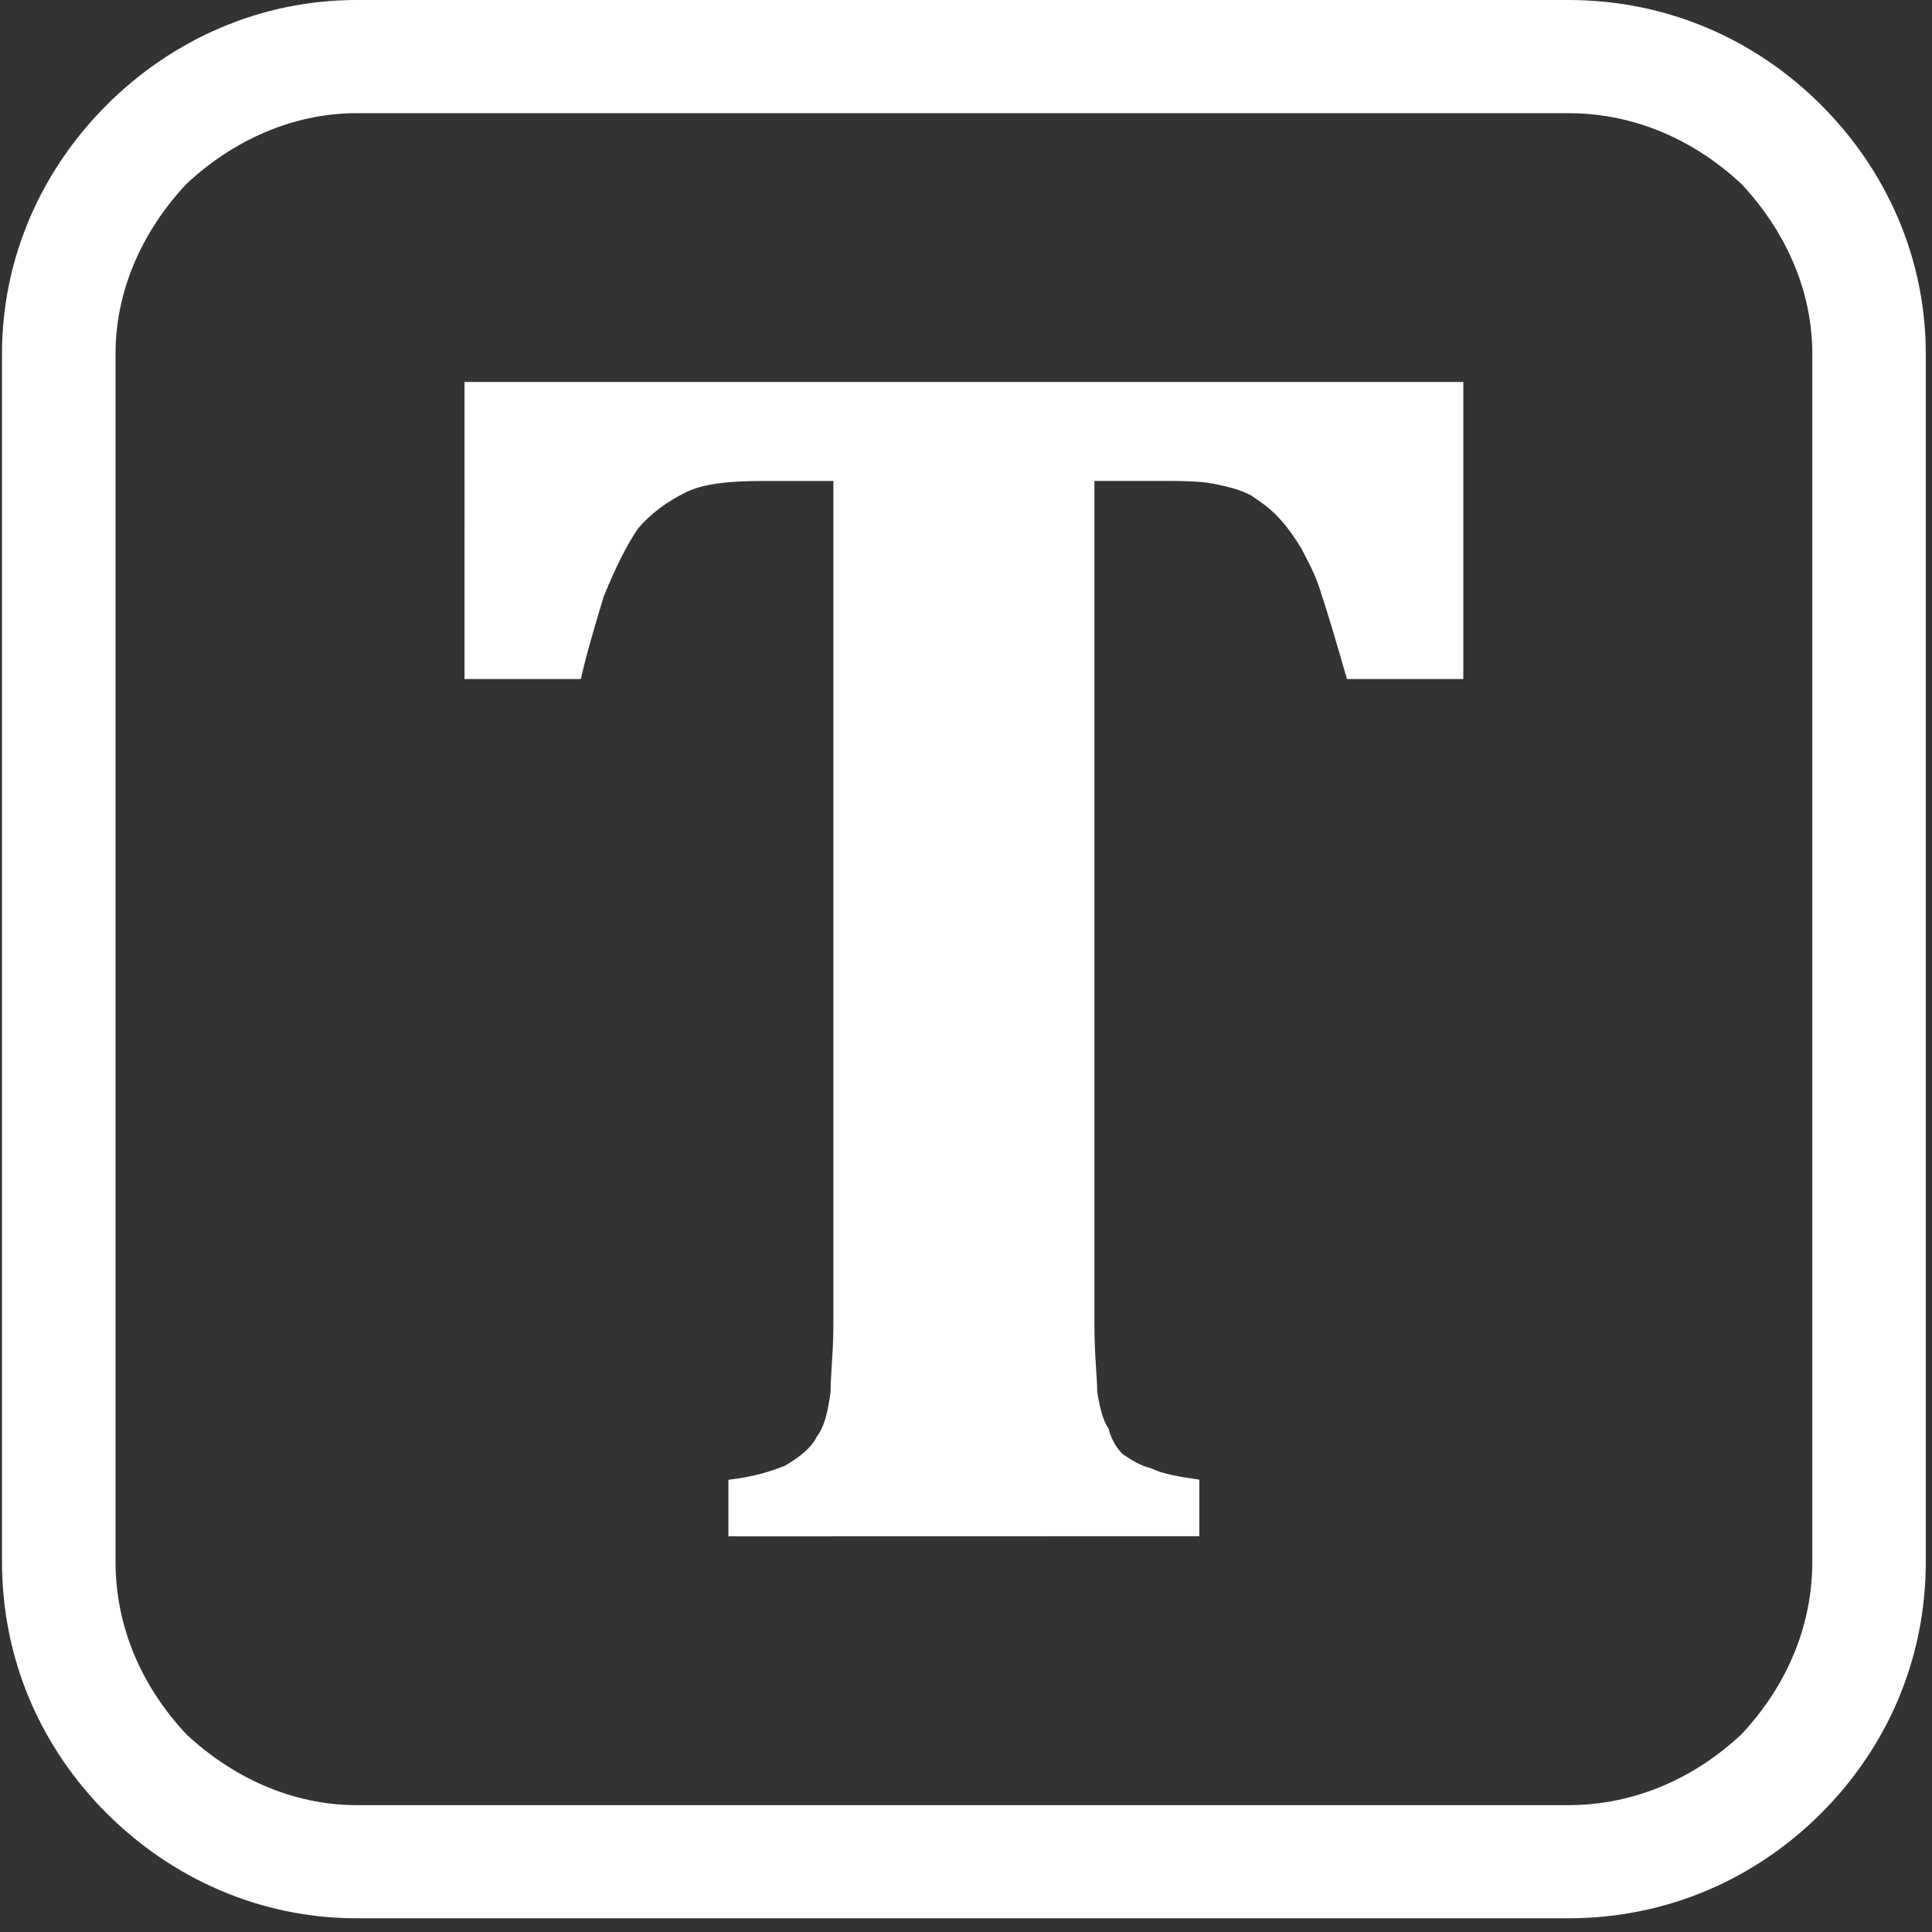
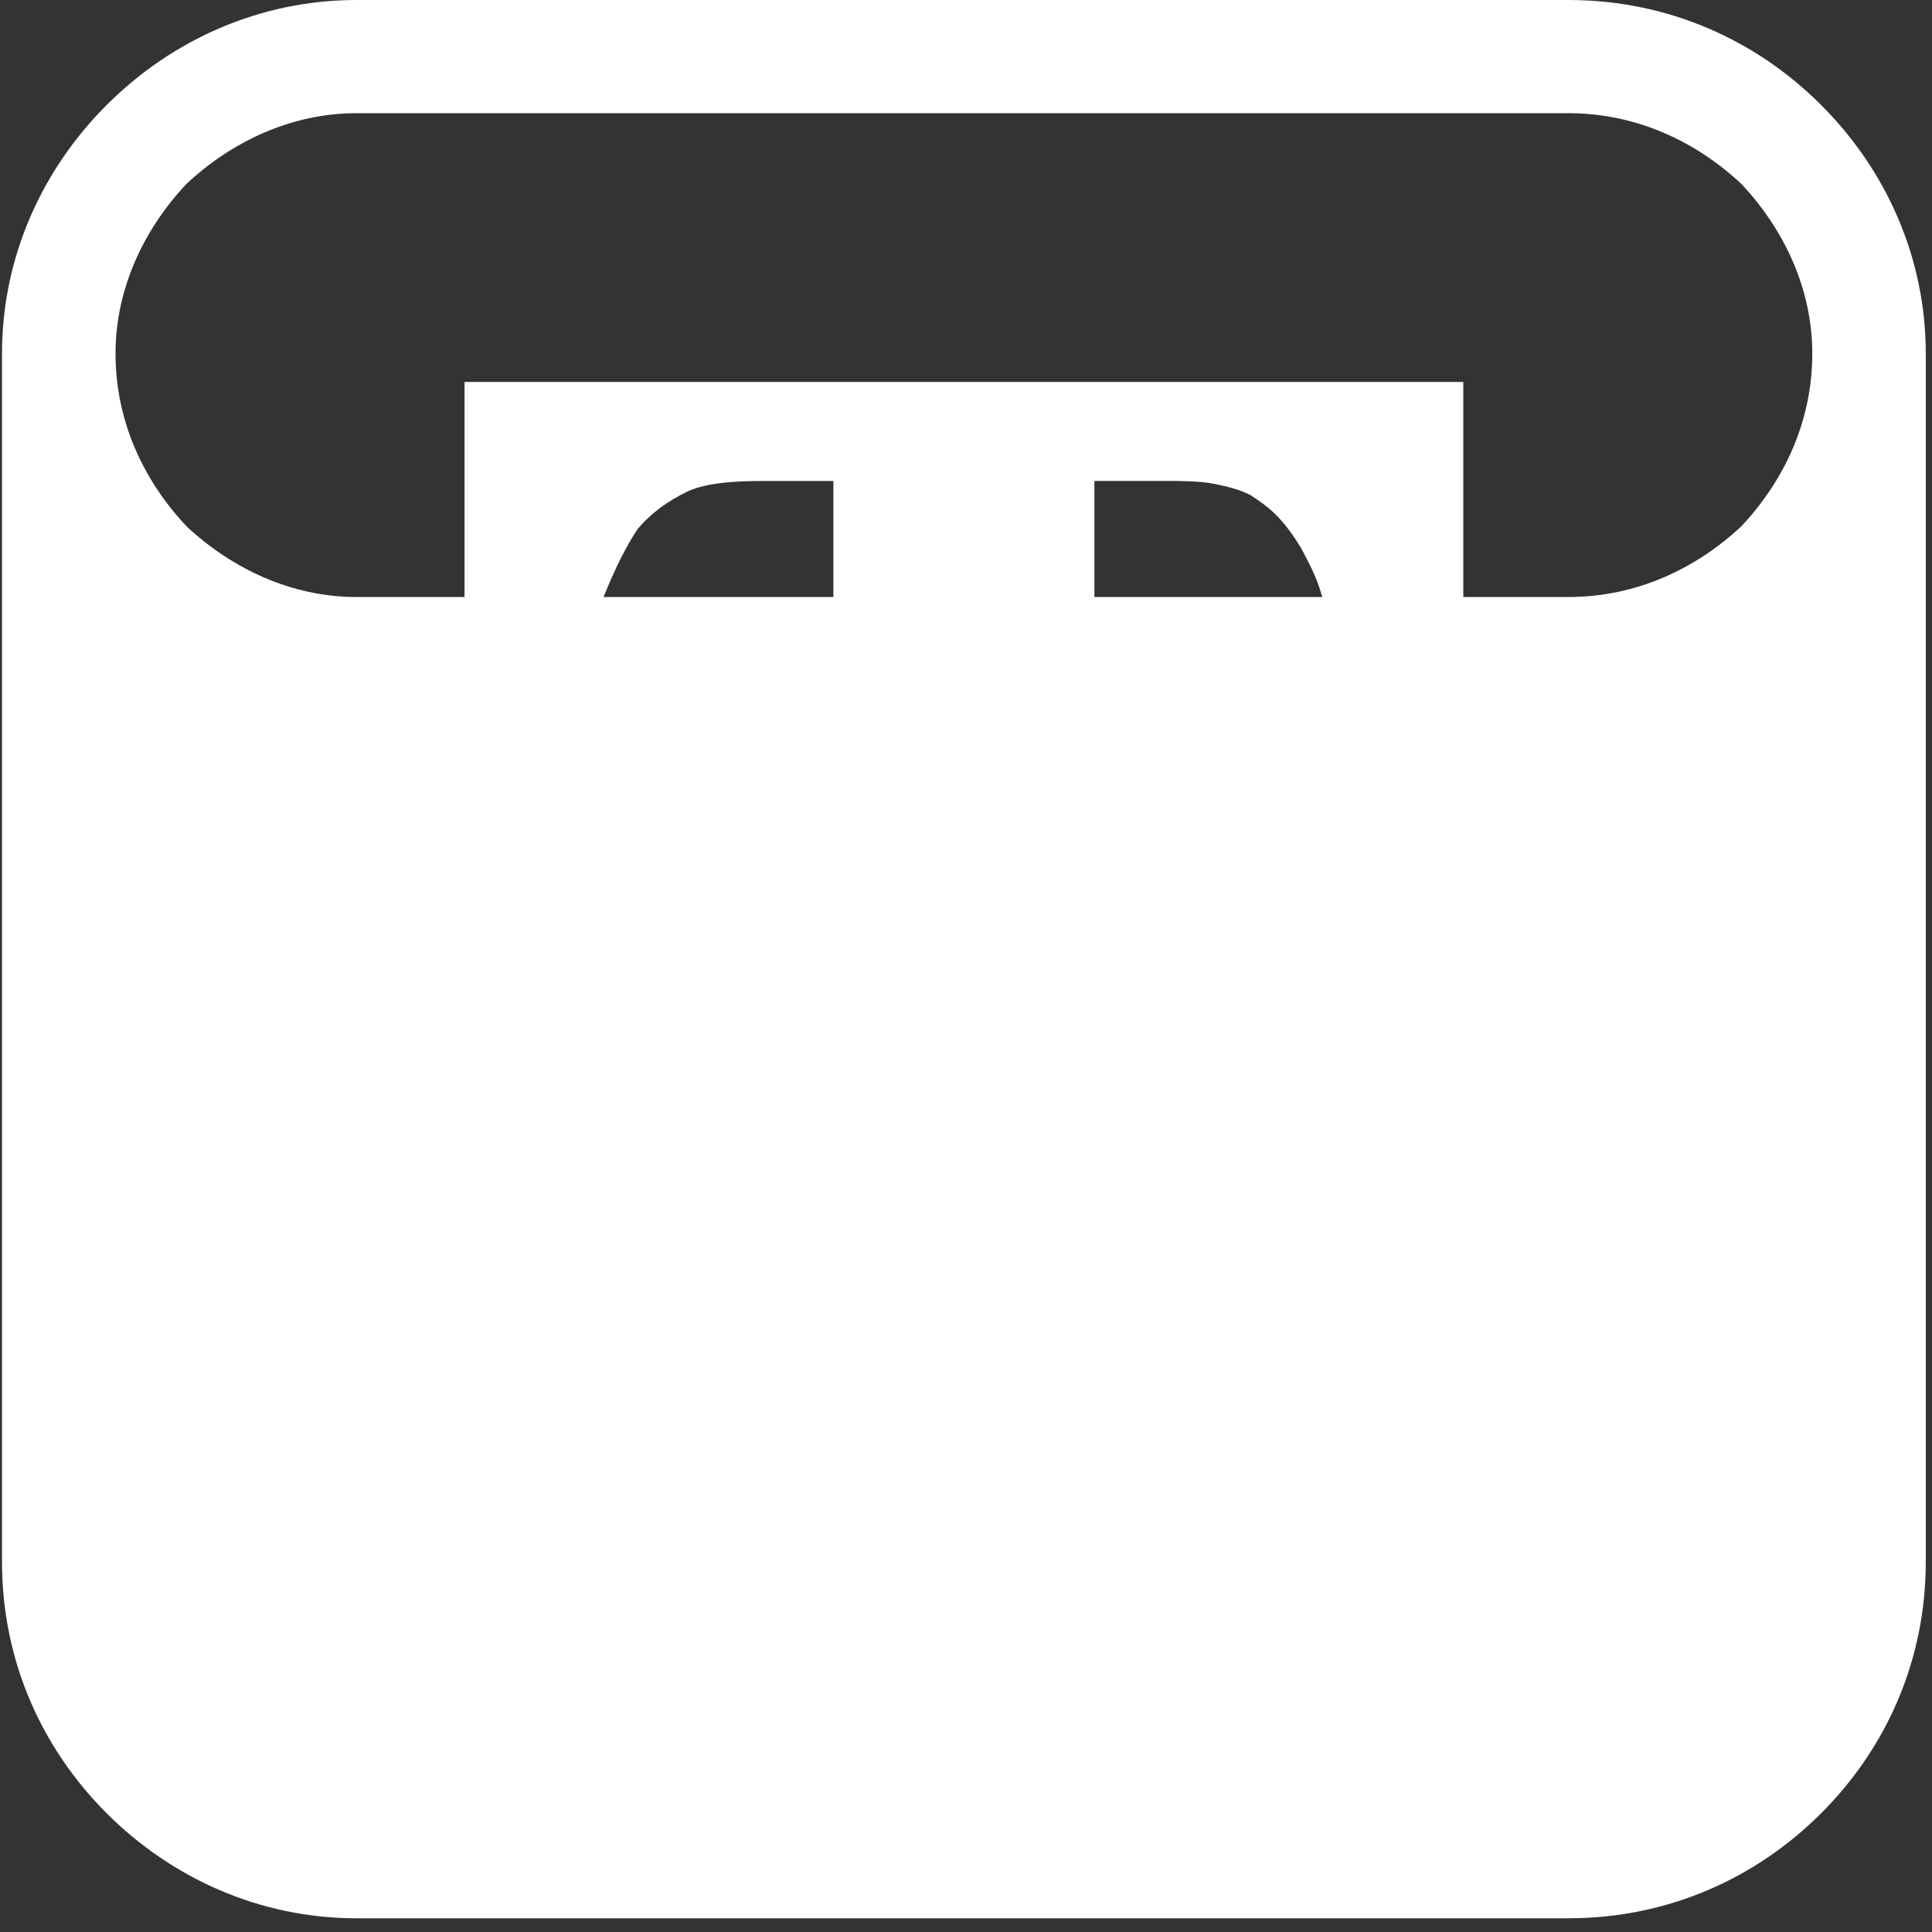
<svg xmlns="http://www.w3.org/2000/svg" xmlns:ns1="http://www.inkscape.org/namespaces/inkscape" xmlns:ns2="http://sodipodi.sourceforge.net/DTD/sodipodi-0.dtd" width="50mm" height="50mm" viewBox="0 0 50 50" version="1.1" id="svg5" ns1:version="1.1.1 (3bf5ae0d25, 2021-09-20)" ns2:docname="termer.svg">
  <rect x="0" y="0" width="50" height="50" fill="#333333" stroke="none" />
  <ns2:namedview id="namedview7" pagecolor="#ffffff" bordercolor="#666666" borderopacity="1.0" ns1:pageshadow="2" ns1:pageopacity="0.0" ns1:pagecheckerboard="0" ns1:document-units="mm" showgrid="false" width="100mm" ns1:snap-page="true" ns1:zoom="5.358983" ns1:cx="87.050099" ns1:cy="86.303689" ns1:window-width="3440" ns1:window-height="1377" ns1:window-x="1912" ns1:window-y="-8" ns1:window-maximized="1" ns1:current-layer="layer1" />
  <defs id="defs2">
    <pattern id="EMFhbasepattern" patternUnits="userSpaceOnUse" width="6" height="6" x="0" y="0" />
  </defs>
  <g ns1:label="Layer 1" ns1:groupmode="layer" id="layer1">
-     <path style="fill:#ffffff;fill-opacity:1;fill-rule:nonzero;stroke:none;stroke-width:1.941" d="M 9.231,0 H 40.587 c 2.57,0 4.847,1.025 6.535,2.709 1.689,1.684 2.717,3.954 2.717,6.444 V 40.419 c 0,2.563 -1.028,4.833 -2.717,6.517 -1.689,1.684 -3.965,2.709 -6.535,2.709 H 9.231 c -2.497,0 -4.773,-1.025 -6.462,-2.709 C 1.081,45.252 0.052,42.982 0.052,40.419 V 9.153 c 0,-2.49 1.028,-4.759 2.717,-6.444 C 4.458,1.025 6.735,0 9.231,0 Z M 40.587,2.929 H 9.231 c -1.689,0 -3.231,0.732 -4.406,1.831 C 3.724,5.931 2.99,7.469 2.99,9.153 V 40.419 c 0,1.757 0.734,3.295 1.836,4.467 1.175,1.098 2.717,1.831 4.406,1.831 H 40.587 c 1.762,0 3.304,-0.732 4.479,-1.831 1.101,-1.172 1.836,-2.709 1.836,-4.467 V 9.153 c 0,-1.684 -0.734,-3.222 -1.836,-4.393 C 43.891,3.661 42.349,2.929 40.587,2.929 Z M 18.851,39.76 V 38.296 c 0.661,-0.073 1.101,-0.22 1.469,-0.366 0.367,-0.22 0.661,-0.439 0.808,-0.732 0.22,-0.293 0.294,-0.659 0.367,-1.172 0,-0.439 0.073,-1.025 0.073,-1.757 V 12.448 h -1.836 c -0.881,0 -1.542,0.073 -1.983,0.293 -0.441,0.22 -0.881,0.513 -1.248,0.952 -0.294,0.439 -0.587,1.025 -0.881,1.757 -0.22,0.732 -0.441,1.464 -0.587,2.123 h -3.011 V 9.885 h 25.848 v 7.688 h -3.011 c -0.294,-1.025 -0.514,-1.757 -0.661,-2.197 -0.147,-0.513 -0.367,-0.879 -0.514,-1.172 -0.22,-0.366 -0.441,-0.659 -0.661,-0.879 -0.22,-0.22 -0.441,-0.366 -0.661,-0.513 -0.294,-0.146 -0.587,-0.22 -0.955,-0.293 -0.367,-0.073 -0.881,-0.073 -1.469,-0.073 h -1.615 v 21.82 c 0,0.805 0.073,1.391 0.073,1.757 0.073,0.439 0.147,0.732 0.294,0.952 0.073,0.293 0.22,0.513 0.367,0.659 0.22,0.146 0.441,0.293 0.734,0.366 0.294,0.146 0.734,0.22 1.248,0.293 v 1.464 z" id="path126" />
+     <path style="fill:#ffffff;fill-opacity:1;fill-rule:nonzero;stroke:none;stroke-width:1.941" d="M 9.231,0 H 40.587 c 2.57,0 4.847,1.025 6.535,2.709 1.689,1.684 2.717,3.954 2.717,6.444 V 40.419 c 0,2.563 -1.028,4.833 -2.717,6.517 -1.689,1.684 -3.965,2.709 -6.535,2.709 H 9.231 c -2.497,0 -4.773,-1.025 -6.462,-2.709 C 1.081,45.252 0.052,42.982 0.052,40.419 V 9.153 c 0,-2.49 1.028,-4.759 2.717,-6.444 C 4.458,1.025 6.735,0 9.231,0 Z M 40.587,2.929 H 9.231 c -1.689,0 -3.231,0.732 -4.406,1.831 C 3.724,5.931 2.99,7.469 2.99,9.153 c 0,1.757 0.734,3.295 1.836,4.467 1.175,1.098 2.717,1.831 4.406,1.831 H 40.587 c 1.762,0 3.304,-0.732 4.479,-1.831 1.101,-1.172 1.836,-2.709 1.836,-4.467 V 9.153 c 0,-1.684 -0.734,-3.222 -1.836,-4.393 C 43.891,3.661 42.349,2.929 40.587,2.929 Z M 18.851,39.76 V 38.296 c 0.661,-0.073 1.101,-0.22 1.469,-0.366 0.367,-0.22 0.661,-0.439 0.808,-0.732 0.22,-0.293 0.294,-0.659 0.367,-1.172 0,-0.439 0.073,-1.025 0.073,-1.757 V 12.448 h -1.836 c -0.881,0 -1.542,0.073 -1.983,0.293 -0.441,0.22 -0.881,0.513 -1.248,0.952 -0.294,0.439 -0.587,1.025 -0.881,1.757 -0.22,0.732 -0.441,1.464 -0.587,2.123 h -3.011 V 9.885 h 25.848 v 7.688 h -3.011 c -0.294,-1.025 -0.514,-1.757 -0.661,-2.197 -0.147,-0.513 -0.367,-0.879 -0.514,-1.172 -0.22,-0.366 -0.441,-0.659 -0.661,-0.879 -0.22,-0.22 -0.441,-0.366 -0.661,-0.513 -0.294,-0.146 -0.587,-0.22 -0.955,-0.293 -0.367,-0.073 -0.881,-0.073 -1.469,-0.073 h -1.615 v 21.82 c 0,0.805 0.073,1.391 0.073,1.757 0.073,0.439 0.147,0.732 0.294,0.952 0.073,0.293 0.22,0.513 0.367,0.659 0.22,0.146 0.441,0.293 0.734,0.366 0.294,0.146 0.734,0.22 1.248,0.293 v 1.464 z" id="path126" />
  </g>
</svg>